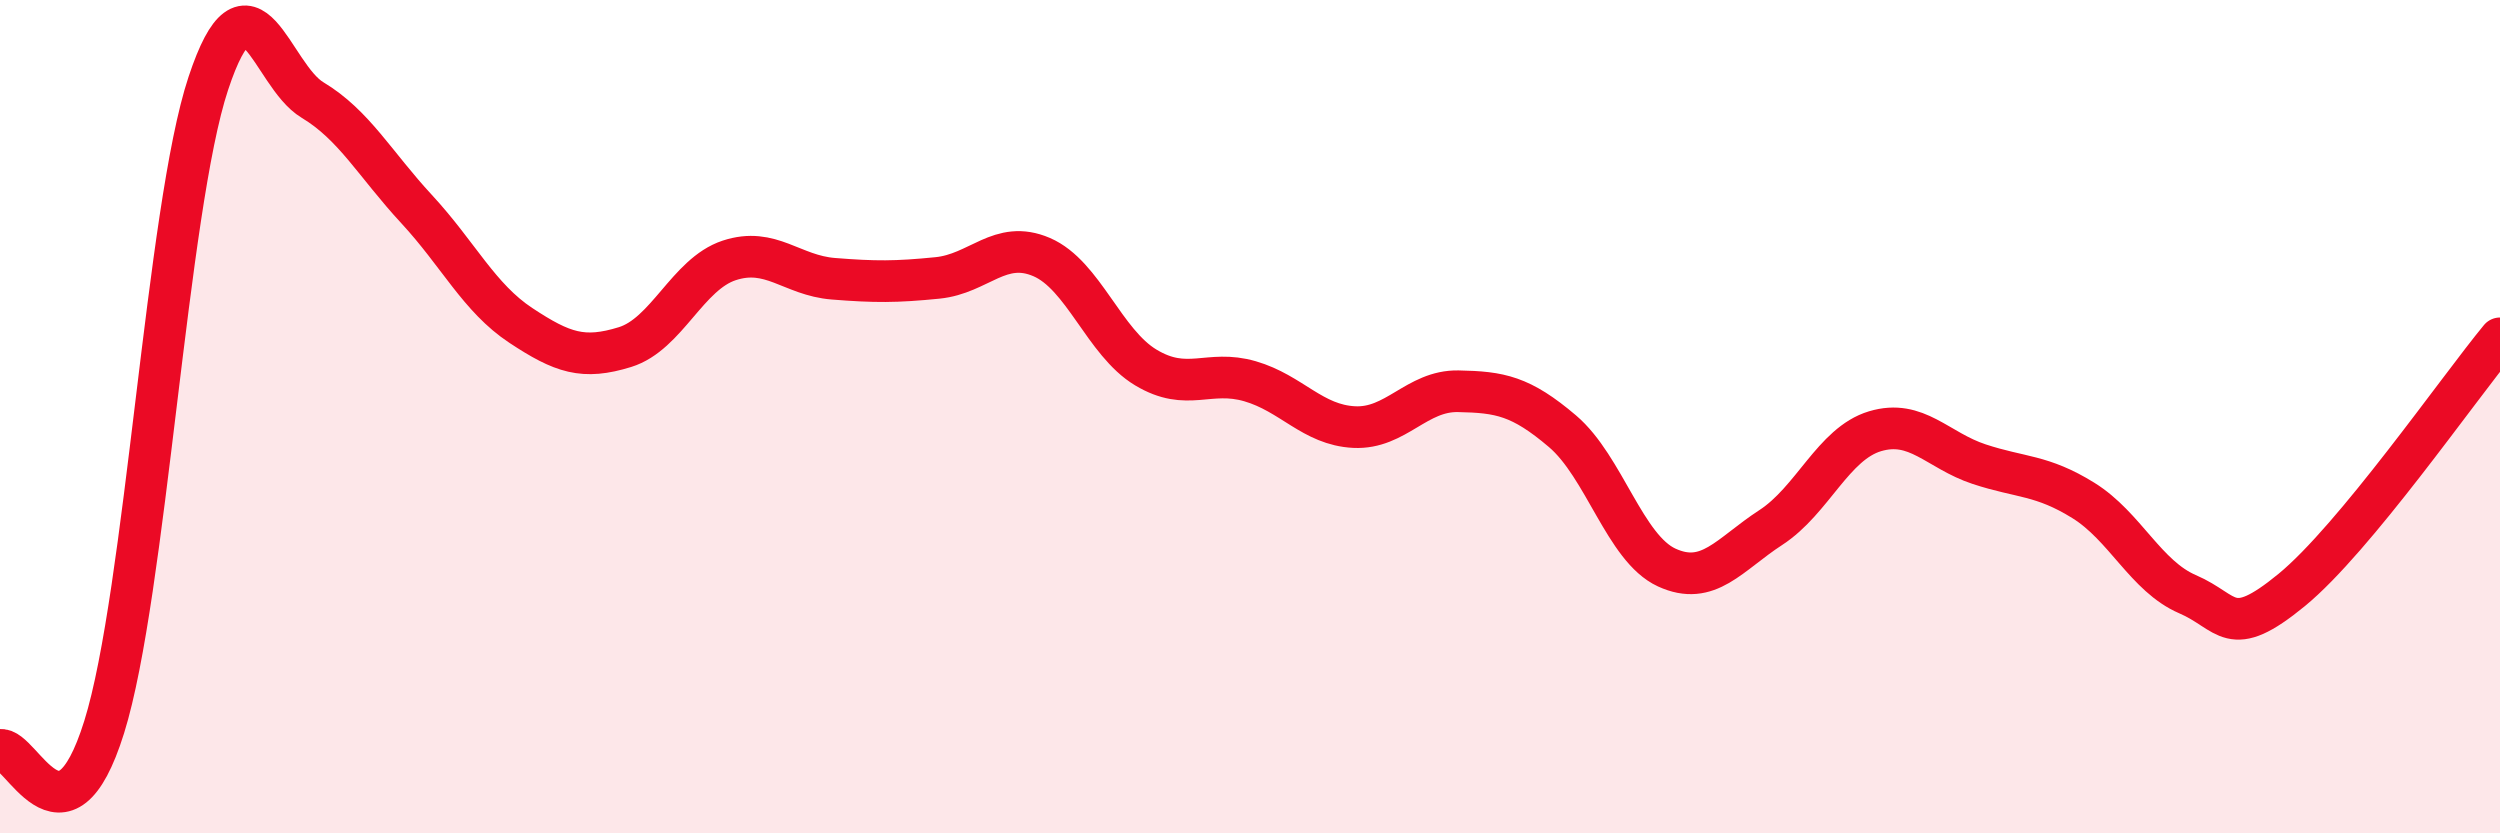
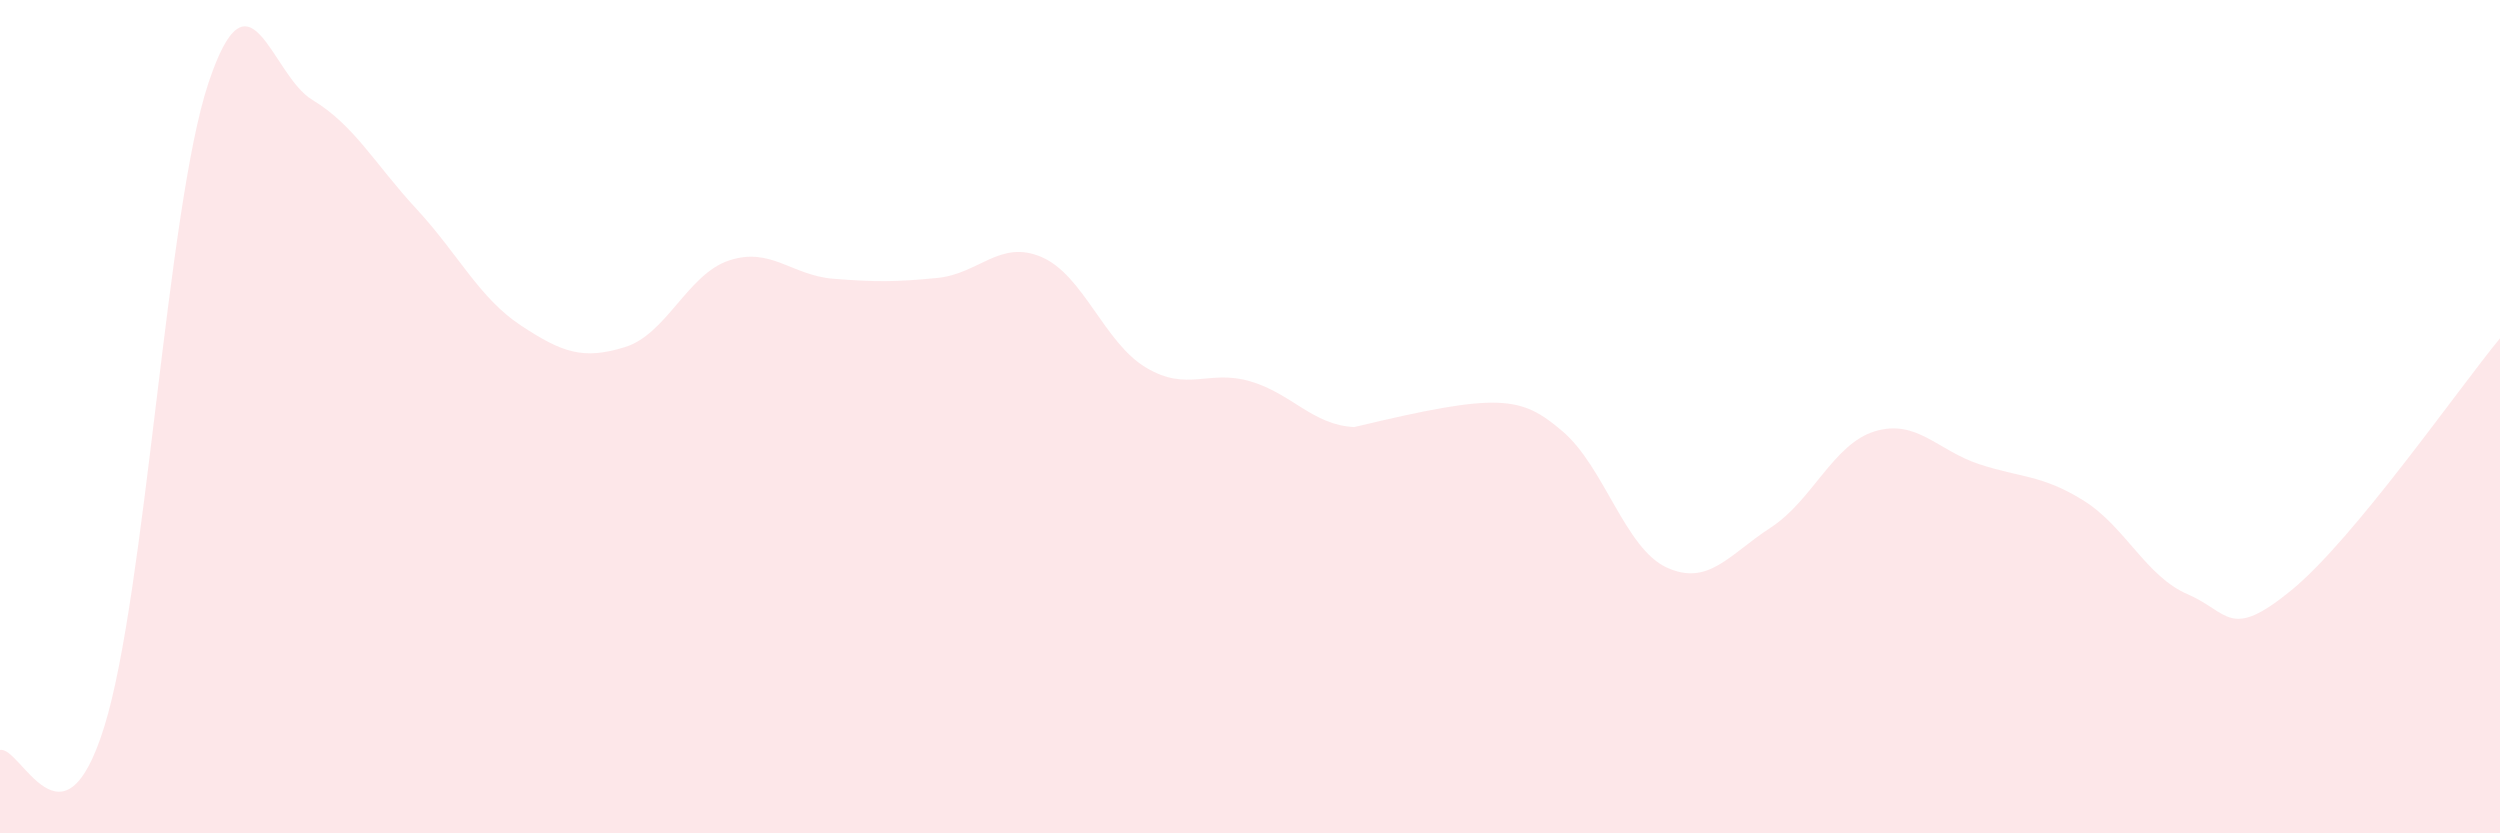
<svg xmlns="http://www.w3.org/2000/svg" width="60" height="20" viewBox="0 0 60 20">
-   <path d="M 0,18 C 0.5,17.89 1.5,20.65 2.5,17.45 C 3.5,14.25 4,5.01 5,2 C 6,-1.01 6.5,1.8 7.5,2.4 C 8.5,3 9,3.94 10,5.02 C 11,6.1 11.5,7.15 12.5,7.81 C 13.5,8.47 14,8.64 15,8.33 C 16,8.02 16.5,6.58 17.5,6.25 C 18.5,5.92 19,6.61 20,6.69 C 21,6.77 21.5,6.77 22.5,6.67 C 23.5,6.57 24,5.74 25,6.17 C 26,6.6 26.5,8.22 27.5,8.82 C 28.5,9.42 29,8.86 30,9.15 C 31,9.44 31.5,10.2 32.5,10.25 C 33.5,10.3 34,9.37 35,9.39 C 36,9.41 36.5,9.5 37.5,10.35 C 38.5,11.2 39,13.16 40,13.62 C 41,14.08 41.5,13.31 42.5,12.66 C 43.5,12.01 44,10.65 45,10.35 C 46,10.05 46.5,10.81 47.5,11.14 C 48.5,11.47 49,11.39 50,12.01 C 51,12.63 51.5,13.83 52.5,14.26 C 53.5,14.69 53.5,15.39 55,14.16 C 56.5,12.93 59,9.33 60,8.12L60 20L0 20Z" fill="#EB0A25" opacity="0.1" stroke-linecap="round" stroke-linejoin="round" />
-   <path d="M 0,18 C 0.5,17.89 1.5,20.65 2.5,17.45 C 3.5,14.25 4,5.01 5,2 C 6,-1.01 6.5,1.8 7.5,2.4 C 8.5,3 9,3.94 10,5.02 C 11,6.1 11.5,7.15 12.5,7.81 C 13.5,8.47 14,8.64 15,8.33 C 16,8.02 16.5,6.58 17.5,6.25 C 18.5,5.92 19,6.61 20,6.69 C 21,6.77 21.5,6.77 22.5,6.67 C 23.5,6.57 24,5.74 25,6.17 C 26,6.6 26.5,8.22 27.5,8.82 C 28.5,9.42 29,8.86 30,9.15 C 31,9.44 31.5,10.2 32.5,10.25 C 33.5,10.3 34,9.37 35,9.39 C 36,9.41 36.5,9.5 37.5,10.35 C 38.5,11.2 39,13.16 40,13.62 C 41,14.08 41.5,13.31 42.5,12.66 C 43.5,12.01 44,10.65 45,10.35 C 46,10.05 46.5,10.81 47.5,11.14 C 48.5,11.47 49,11.39 50,12.01 C 51,12.63 51.5,13.83 52.5,14.26 C 53.5,14.69 53.5,15.39 55,14.16 C 56.5,12.93 59,9.33 60,8.12" stroke="#EB0A25" stroke-width="1" fill="none" stroke-linecap="round" stroke-linejoin="round" />
+   <path d="M 0,18 C 0.5,17.89 1.5,20.65 2.5,17.45 C 3.5,14.25 4,5.01 5,2 C 6,-1.01 6.5,1.8 7.5,2.4 C 8.5,3 9,3.94 10,5.02 C 11,6.1 11.5,7.15 12.5,7.81 C 13.5,8.47 14,8.64 15,8.33 C 16,8.02 16.5,6.58 17.5,6.25 C 18.5,5.92 19,6.61 20,6.69 C 21,6.77 21.5,6.77 22.5,6.67 C 23.5,6.57 24,5.74 25,6.17 C 26,6.6 26.5,8.22 27.5,8.82 C 28.5,9.42 29,8.86 30,9.15 C 31,9.44 31.5,10.2 32.5,10.25 C 36,9.41 36.5,9.5 37.5,10.35 C 38.5,11.2 39,13.16 40,13.62 C 41,14.08 41.5,13.31 42.5,12.66 C 43.5,12.01 44,10.65 45,10.35 C 46,10.05 46.5,10.81 47.5,11.14 C 48.5,11.47 49,11.39 50,12.01 C 51,12.63 51.5,13.83 52.5,14.26 C 53.5,14.69 53.5,15.39 55,14.16 C 56.5,12.93 59,9.33 60,8.12L60 20L0 20Z" fill="#EB0A25" opacity="0.1" stroke-linecap="round" stroke-linejoin="round" />
</svg>